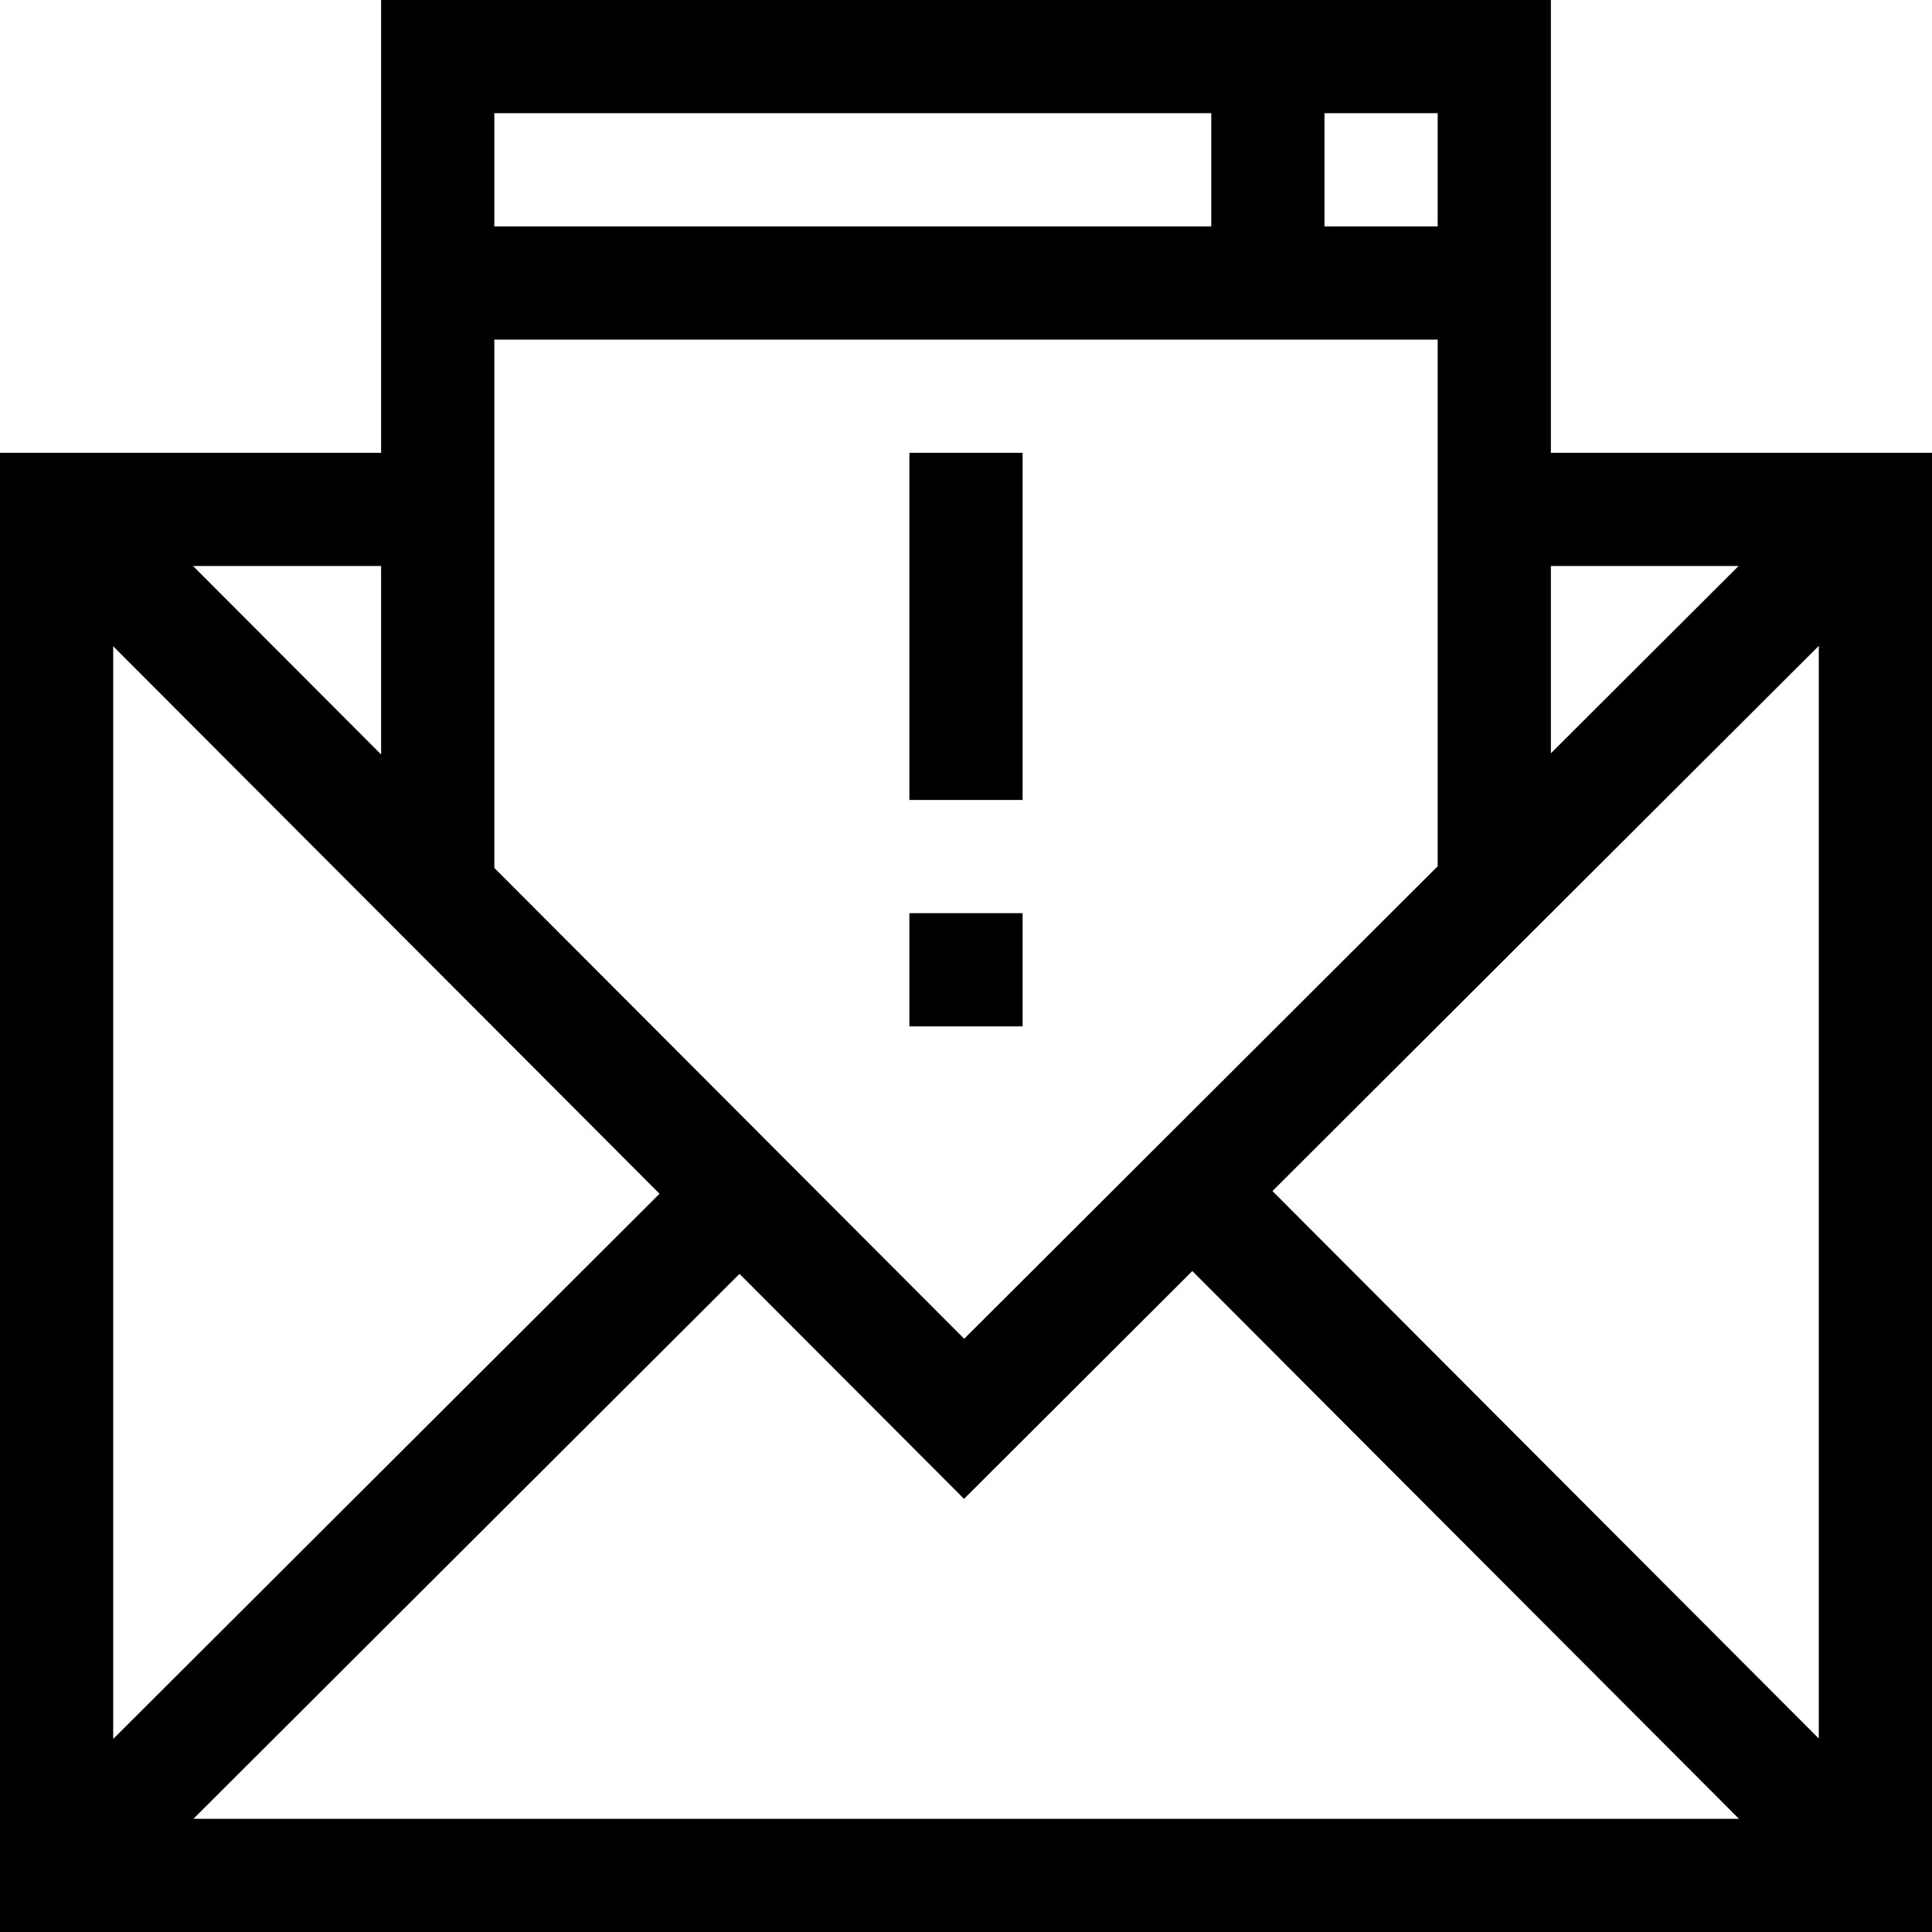
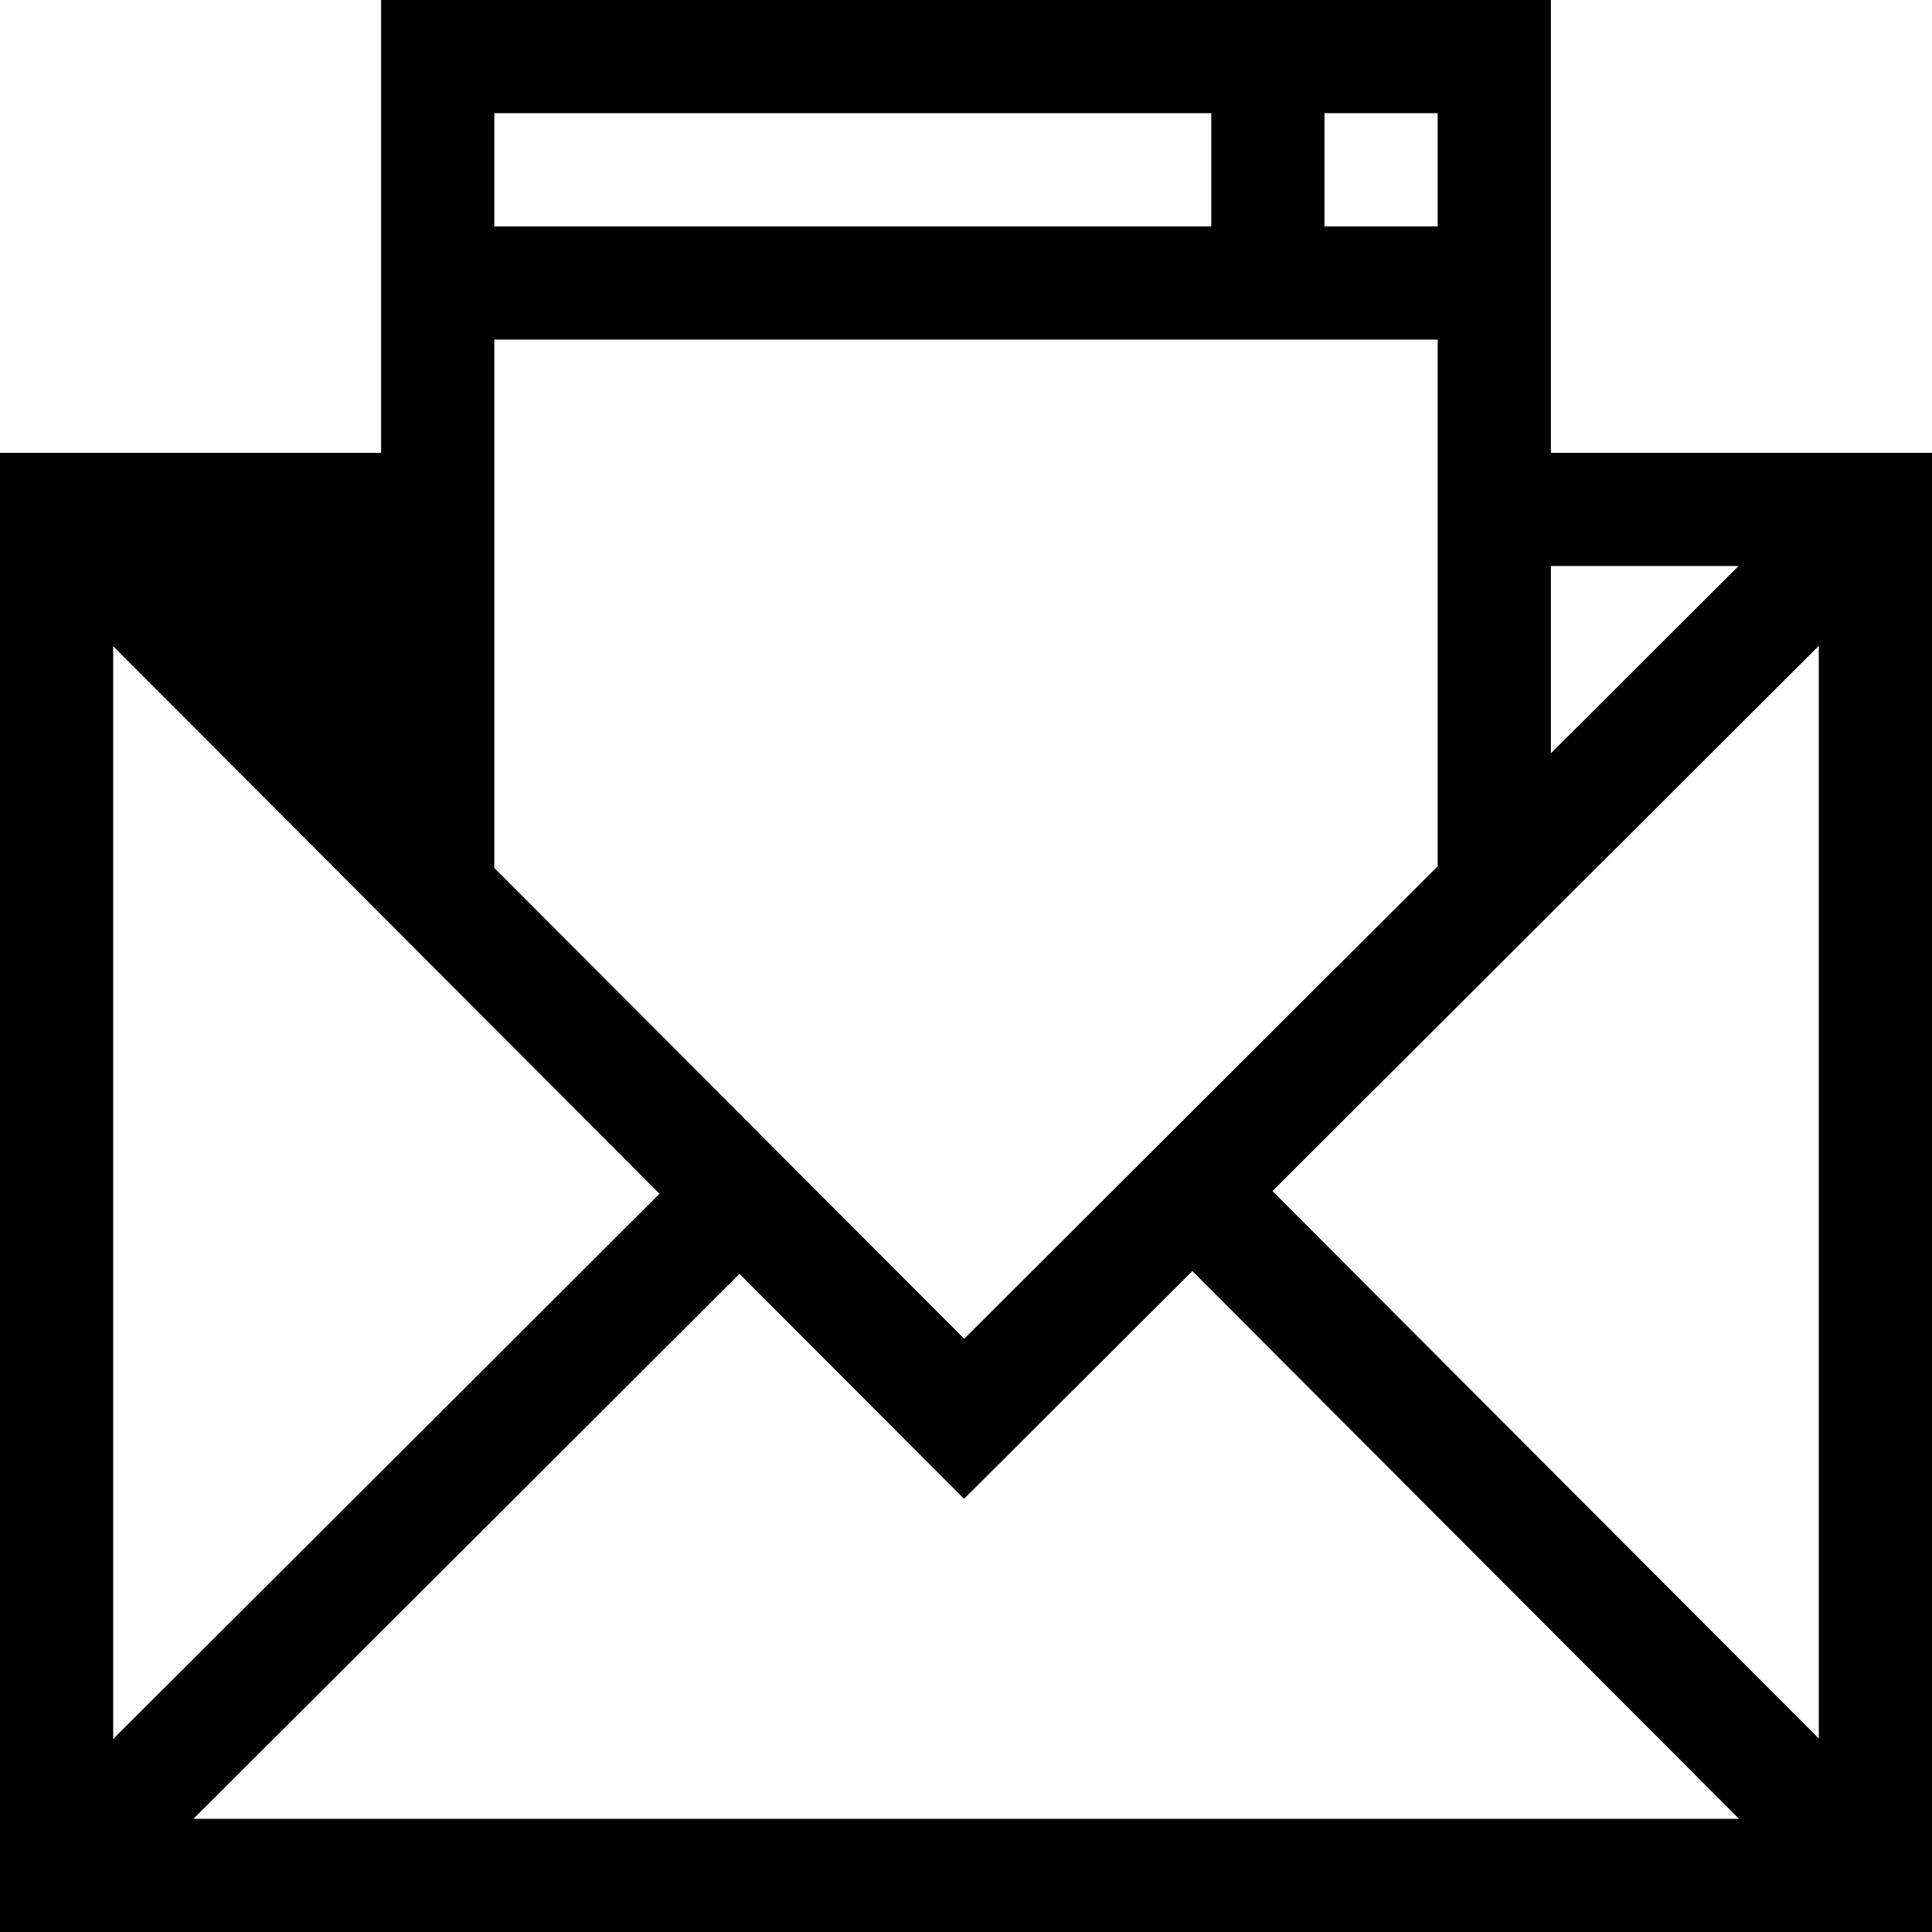
<svg xmlns="http://www.w3.org/2000/svg" version="1.1" id="Capa_1" x="0px" y="0px" viewBox="0 0 512 512" style="enable-background:new 0 0 512 512;" xml:space="preserve">
  <g>
    <g>
-       <path d="M411,120V0H101v120H0v392h512V120H411z M411,150h49.734L411,199.631V150z M351,30h30v30h-30V30z M131,30h190v30H131V30z     M131,90h250v139.569L255.523,354.787L131,230.006V90z M101,150v49.943L51.16,150H101z M30,171.267l144.786,145.086L30,460.84    V171.267z M51.266,482l144.711-144.412l59.502,59.625l60.5-60.375L460.84,482H51.266z M482,460.733L337.214,315.646L482,171.16    V460.733z" />
+       <path d="M411,120V0H101v120H0v392h512V120H411z M411,150h49.734L411,199.631V150z M351,30h30v30h-30V30z M131,30h190v30H131V30z     M131,90h250v139.569L255.523,354.787L131,230.006V90z M101,150L51.16,150H101z M30,171.267l144.786,145.086L30,460.84    V171.267z M51.266,482l144.711-144.412l59.502,59.625l60.5-60.375L460.84,482H51.266z M482,460.733L337.214,315.646L482,171.16    V460.733z" />
    </g>
  </g>
  <g>
    <g>
-       <rect x="241" y="120" width="30" height="92" />
-     </g>
+       </g>
  </g>
  <g>
    <g>
-       <rect x="241" y="242" width="30" height="30" />
-     </g>
+       </g>
  </g>
  <g>
</g>
  <g>
</g>
  <g>
</g>
  <g>
</g>
  <g>
</g>
  <g>
</g>
  <g>
</g>
  <g>
</g>
  <g>
</g>
  <g>
</g>
  <g>
</g>
  <g>
</g>
  <g>
</g>
  <g>
</g>
  <g>
</g>
</svg>